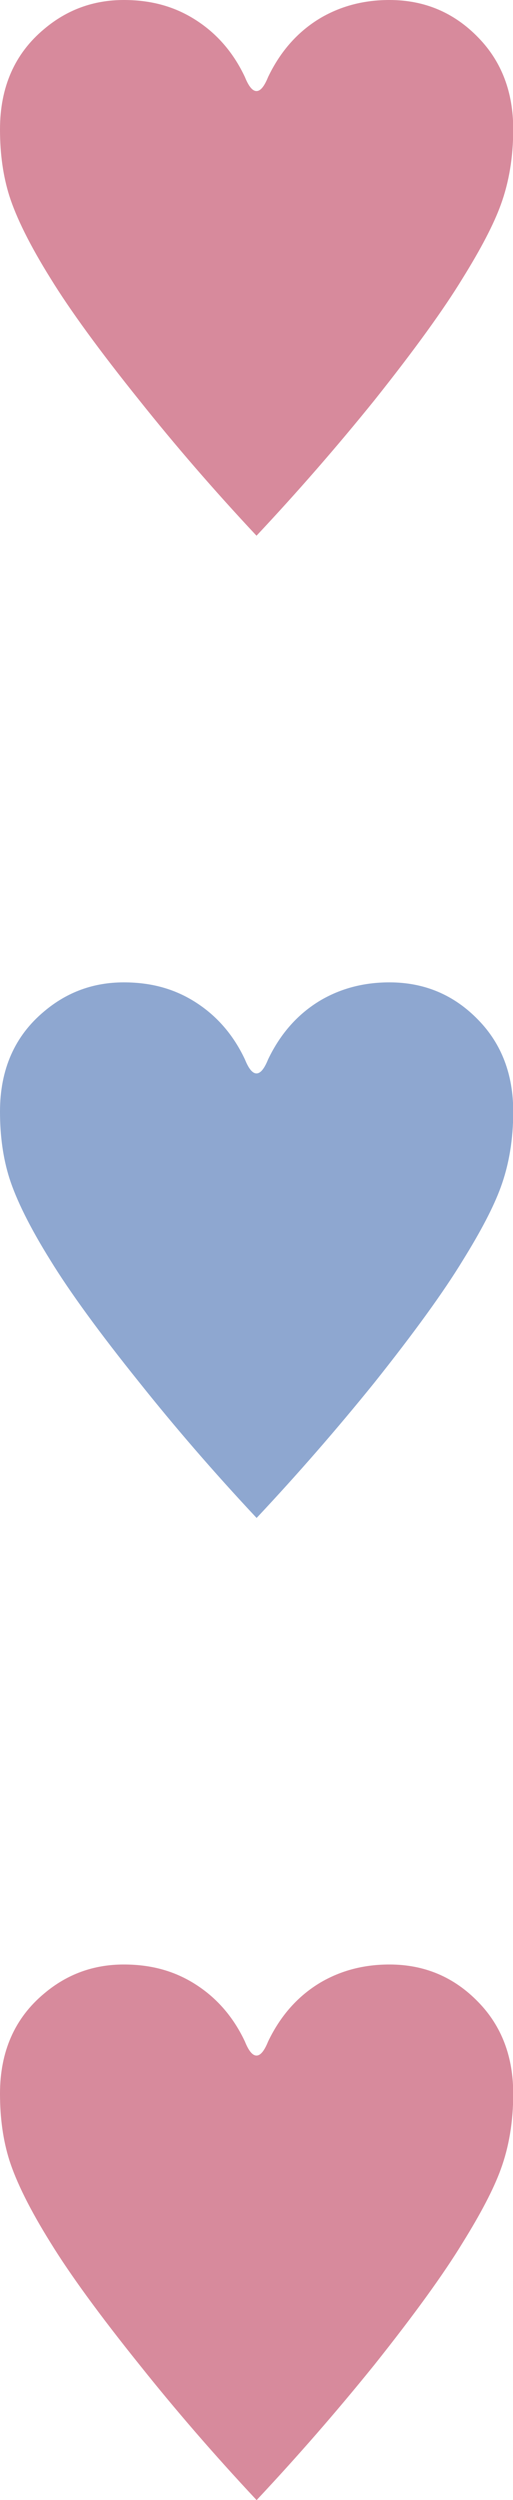
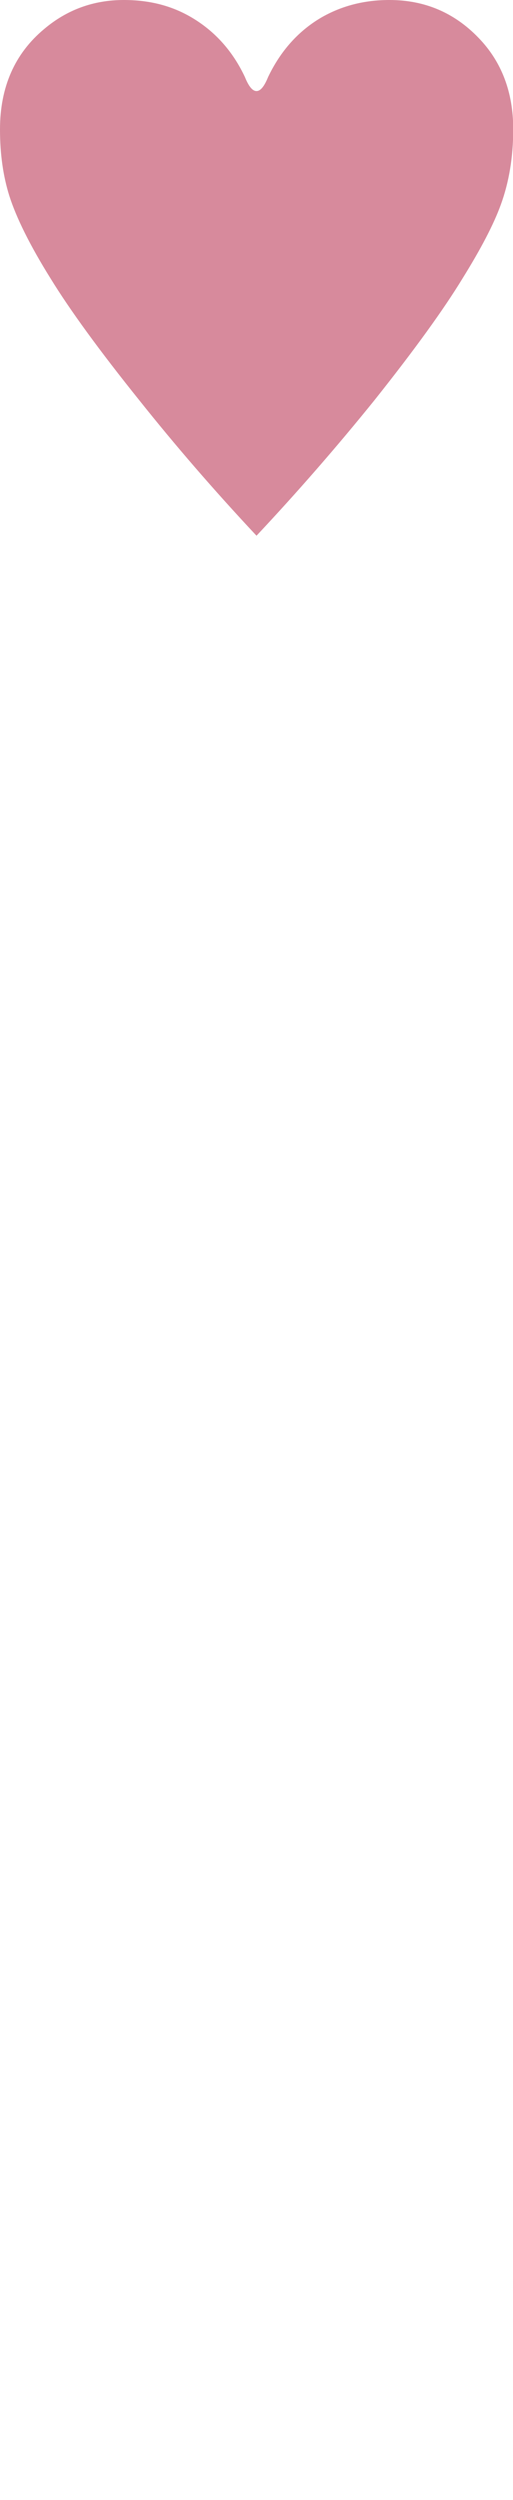
<svg xmlns="http://www.w3.org/2000/svg" id="_レイヤー_2" data-name="レイヤー 2" viewBox="0 0 23 112">
  <defs>
    <style>
      .cls-1 {
        fill: #d78a9c;
      }

      .cls-2 {
        fill: #8ea7d0;
      }
    </style>
  </defs>
  <g id="txt">
-     <path class="cls-1" d="M11.5,24c-1.93-2.06-3.67-4.08-5.24-6.05-1.8-2.24-3.13-4.07-3.99-5.47-.93-1.49-1.54-2.73-1.85-3.7-.28-.89-.42-1.88-.42-2.98C0,3.9.66,2.4,1.98,1.3c1.03-.87,2.22-1.3,3.57-1.3s2.46.35,3.44,1.04c.84.59,1.51,1.39,1.99,2.41.17.42.34.63.52.63s.35-.21.52-.63c.56-1.17,1.35-2.05,2.36-2.65.91-.53,1.93-.8,3.08-.8,1.57,0,2.9.56,3.99,1.69,1.04,1.07,1.56,2.44,1.56,4.1,0,1.25-.19,2.38-.56,3.39-.32.88-.89,1.97-1.71,3.29-.84,1.38-2.16,3.21-3.96,5.47-1.68,2.08-3.44,4.1-5.27,6.05Z" />
-     <path class="cls-1" d="M11.5,112c-1.93-2.06-3.67-4.08-5.24-6.05-1.8-2.24-3.13-4.07-3.99-5.47-.93-1.49-1.54-2.73-1.85-3.7-.28-.89-.42-1.88-.42-2.98,0-1.89.66-3.39,1.98-4.49,1.03-.87,2.22-1.3,3.57-1.3s2.46.35,3.44,1.04c.84.59,1.51,1.39,1.99,2.41.17.42.34.63.52.63s.35-.21.52-.63c.56-1.17,1.35-2.05,2.36-2.65.91-.53,1.93-.8,3.08-.8,1.57,0,2.9.56,3.99,1.69,1.04,1.07,1.56,2.44,1.56,4.1,0,1.25-.19,2.38-.56,3.39-.32.88-.89,1.97-1.71,3.29-.84,1.38-2.16,3.21-3.96,5.47-1.68,2.08-3.44,4.1-5.27,6.05Z" />
-     <path class="cls-2" d="M11.5,68c-1.93-2.06-3.67-4.08-5.24-6.05-1.8-2.24-3.13-4.07-3.99-5.47-.93-1.49-1.54-2.73-1.85-3.7-.28-.89-.42-1.88-.42-2.98,0-1.89.66-3.39,1.98-4.49,1.03-.87,2.22-1.3,3.57-1.3s2.46.35,3.44,1.04c.84.59,1.51,1.39,1.99,2.41.17.42.34.63.52.63s.35-.21.52-.63c.56-1.17,1.35-2.05,2.36-2.65.91-.53,1.93-.8,3.08-.8,1.57,0,2.9.56,3.99,1.69,1.04,1.07,1.56,2.44,1.56,4.1,0,1.25-.19,2.38-.56,3.39-.32.88-.89,1.97-1.71,3.29-.84,1.38-2.16,3.21-3.96,5.47-1.68,2.08-3.44,4.1-5.27,6.05Z" />
+     <path class="cls-1" d="M11.5,24c-1.93-2.06-3.67-4.08-5.24-6.05-1.8-2.24-3.13-4.07-3.99-5.47-.93-1.49-1.54-2.73-1.85-3.7-.28-.89-.42-1.88-.42-2.98C0,3.9.66,2.4,1.98,1.3c1.03-.87,2.22-1.3,3.57-1.3s2.46.35,3.44,1.04c.84.59,1.51,1.39,1.99,2.41.17.42.34.63.52.63s.35-.21.52-.63c.56-1.17,1.35-2.05,2.36-2.65.91-.53,1.93-.8,3.08-.8,1.57,0,2.9.56,3.99,1.69,1.04,1.07,1.56,2.44,1.56,4.1,0,1.25-.19,2.38-.56,3.39-.32.88-.89,1.97-1.71,3.29-.84,1.38-2.16,3.21-3.96,5.47-1.68,2.08-3.44,4.1-5.27,6.05" />
  </g>
</svg>